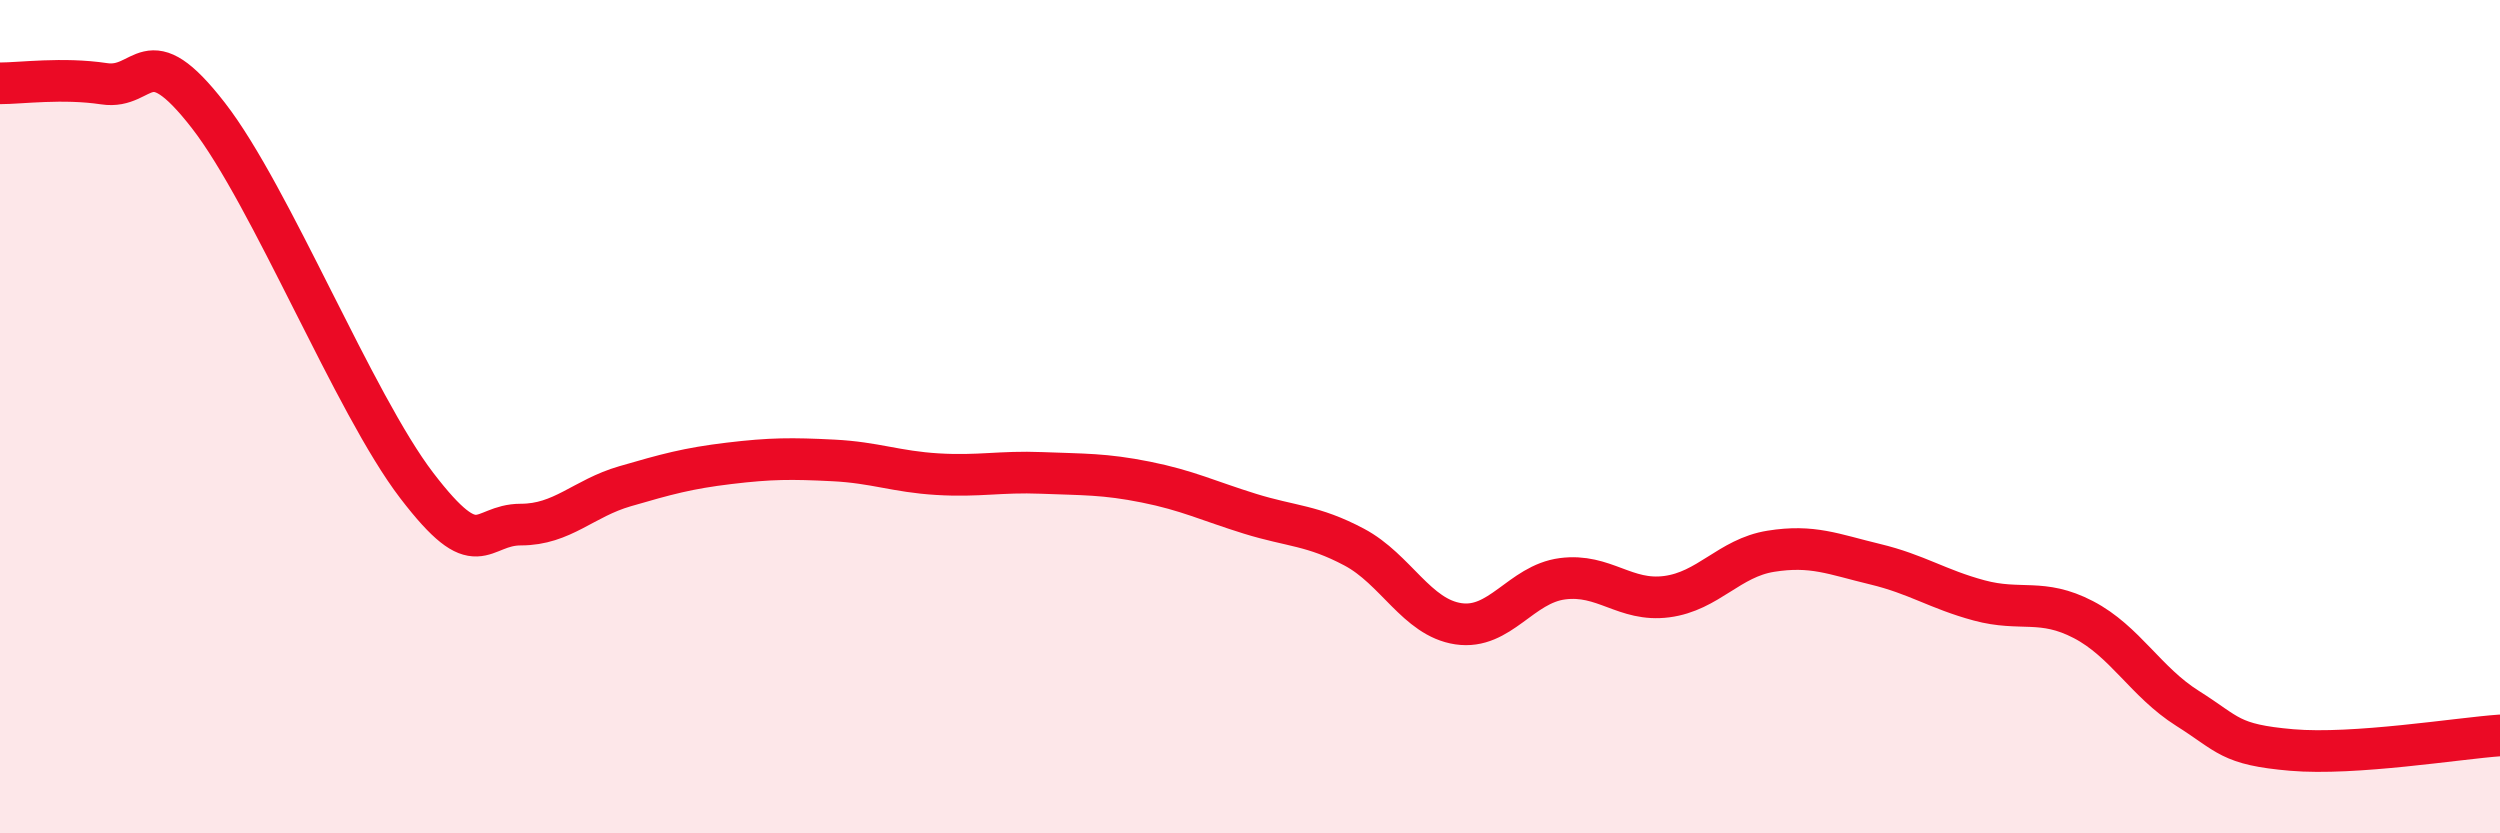
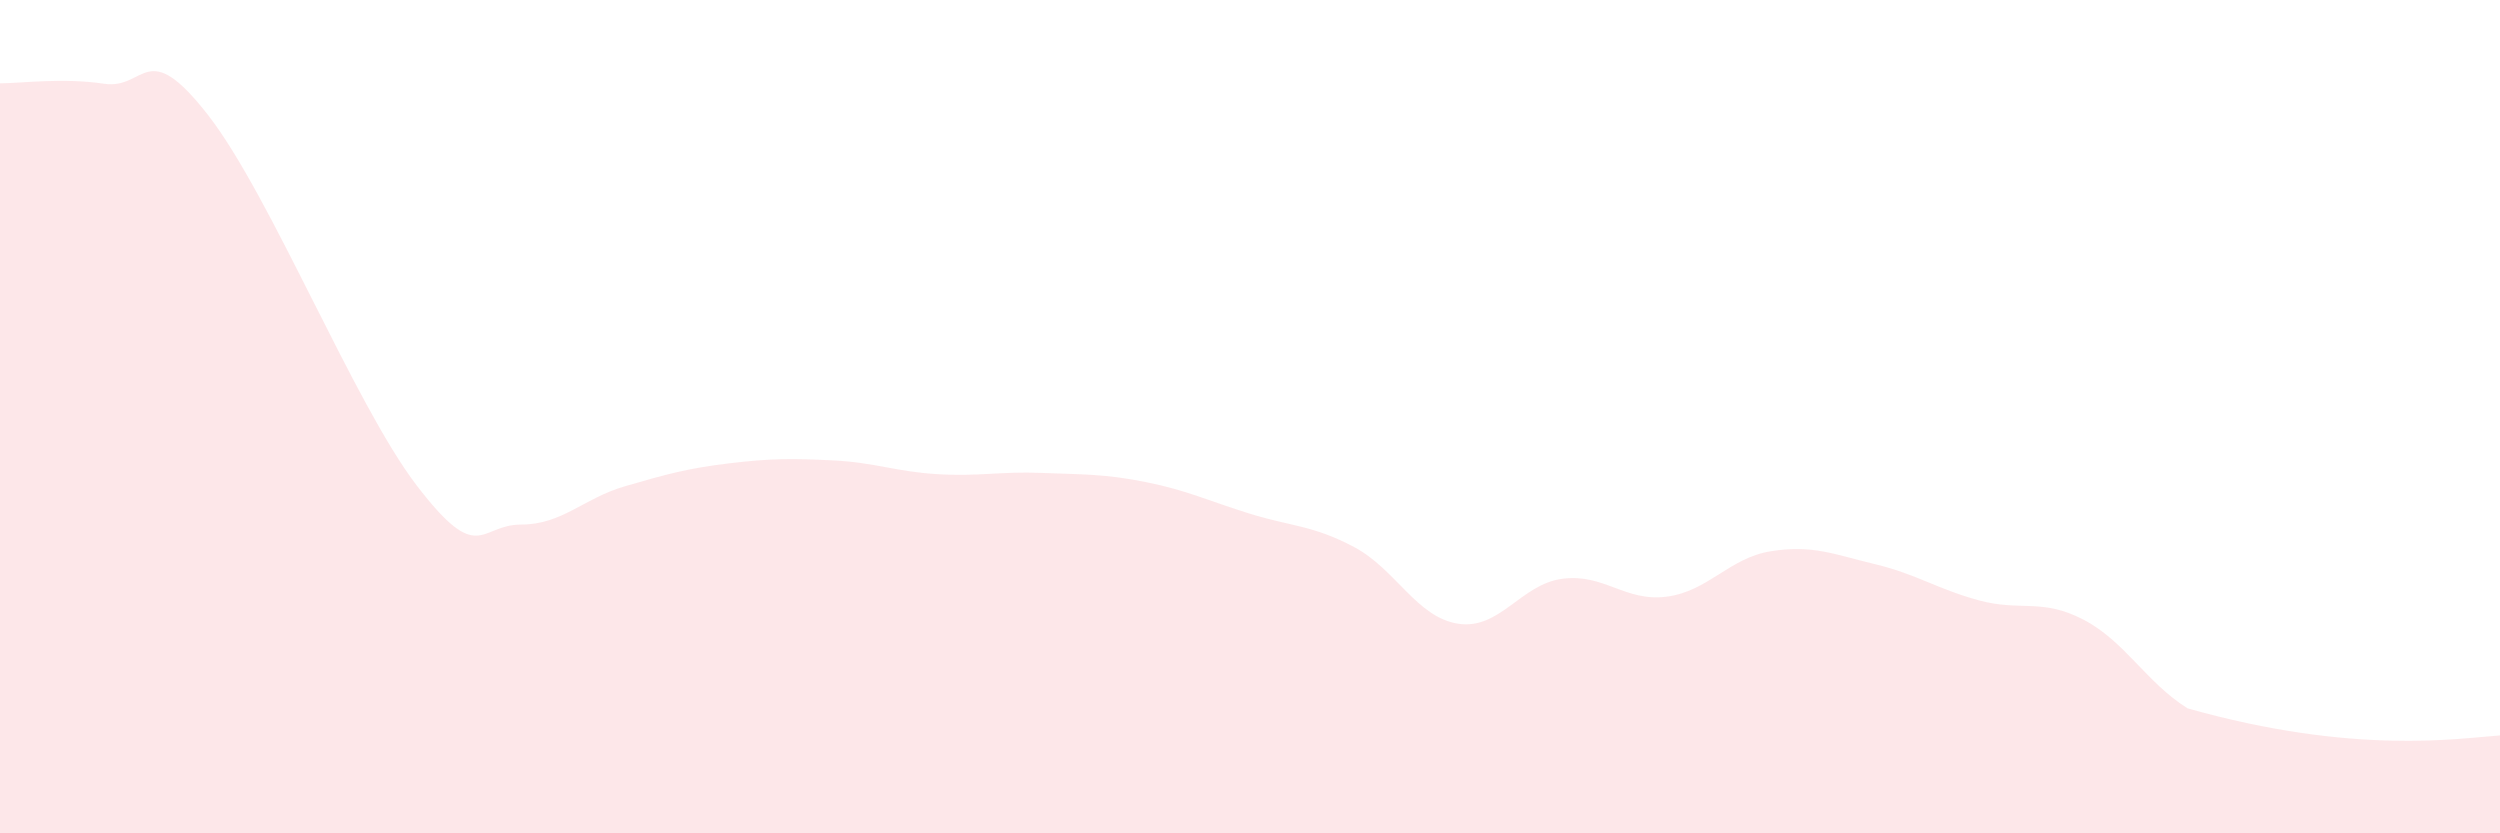
<svg xmlns="http://www.w3.org/2000/svg" width="60" height="20" viewBox="0 0 60 20">
-   <path d="M 0,2 C 0.5,2 1.5,1.86 2.5,2.01 C 3.5,2.16 3.5,0.84 5,2.77 C 6.5,4.7 8.5,9.69 10,11.65 C 11.5,13.61 11.5,12.59 12.5,12.59 C 13.5,12.59 14,11.96 15,11.67 C 16,11.38 16.5,11.24 17.5,11.12 C 18.5,11 19,11 20,11.05 C 21,11.1 21.5,11.32 22.5,11.38 C 23.5,11.44 24,11.31 25,11.35 C 26,11.39 26.5,11.37 27.5,11.57 C 28.5,11.77 29,12.02 30,12.33 C 31,12.64 31.5,12.6 32.5,13.13 C 33.5,13.66 34,14.82 35,14.97 C 36,15.12 36.5,14.02 37.5,13.89 C 38.5,13.76 39,14.45 40,14.32 C 41,14.19 41.5,13.39 42.5,13.23 C 43.5,13.07 44,13.3 45,13.54 C 46,13.78 46.5,14.14 47.5,14.41 C 48.5,14.68 49,14.35 50,14.87 C 51,15.39 51.5,16.37 52.5,17 C 53.5,17.63 53.5,17.87 55,18 C 56.5,18.13 59,17.72 60,17.65L60 20L0 20Z" fill="#EB0A25" opacity="0.1" stroke-linecap="round" stroke-linejoin="round" />
-   <path d="M 0,2 C 0.5,2 1.5,1.86 2.5,2.01 C 3.5,2.16 3.5,0.84 5,2.77 C 6.5,4.7 8.5,9.69 10,11.65 C 11.5,13.61 11.5,12.59 12.5,12.59 C 13.5,12.59 14,11.96 15,11.67 C 16,11.38 16.5,11.24 17.5,11.12 C 18.5,11 19,11 20,11.05 C 21,11.1 21.5,11.32 22.5,11.38 C 23.5,11.44 24,11.31 25,11.35 C 26,11.39 26.5,11.37 27.5,11.57 C 28.5,11.77 29,12.02 30,12.33 C 31,12.64 31.5,12.6 32.5,13.13 C 33.5,13.66 34,14.82 35,14.97 C 36,15.12 36.5,14.02 37.5,13.89 C 38.5,13.76 39,14.45 40,14.32 C 41,14.19 41.5,13.39 42.5,13.23 C 43.5,13.07 44,13.3 45,13.54 C 46,13.78 46.5,14.14 47.5,14.41 C 48.5,14.68 49,14.35 50,14.87 C 51,15.39 51.5,16.37 52.5,17 C 53.5,17.63 53.5,17.87 55,18 C 56.5,18.13 59,17.72 60,17.65" stroke="#EB0A25" stroke-width="1" fill="none" stroke-linecap="round" stroke-linejoin="round" />
+   <path d="M 0,2 C 0.5,2 1.5,1.86 2.5,2.01 C 3.5,2.16 3.5,0.84 5,2.77 C 6.5,4.7 8.5,9.69 10,11.65 C 11.5,13.61 11.5,12.59 12.5,12.59 C 13.5,12.59 14,11.96 15,11.67 C 16,11.38 16.5,11.24 17.5,11.12 C 18.5,11 19,11 20,11.05 C 21,11.1 21.5,11.32 22.5,11.38 C 23.5,11.44 24,11.31 25,11.35 C 26,11.39 26.5,11.37 27.5,11.57 C 28.5,11.77 29,12.02 30,12.33 C 31,12.64 31.5,12.6 32.5,13.13 C 33.5,13.66 34,14.82 35,14.97 C 36,15.12 36.5,14.02 37.5,13.89 C 38.5,13.76 39,14.45 40,14.32 C 41,14.19 41.5,13.39 42.5,13.23 C 43.5,13.07 44,13.3 45,13.54 C 46,13.78 46.5,14.14 47.5,14.41 C 48.5,14.68 49,14.35 50,14.87 C 51,15.39 51.5,16.37 52.5,17 C 56.5,18.13 59,17.72 60,17.65L60 20L0 20Z" fill="#EB0A25" opacity="0.1" stroke-linecap="round" stroke-linejoin="round" />
</svg>